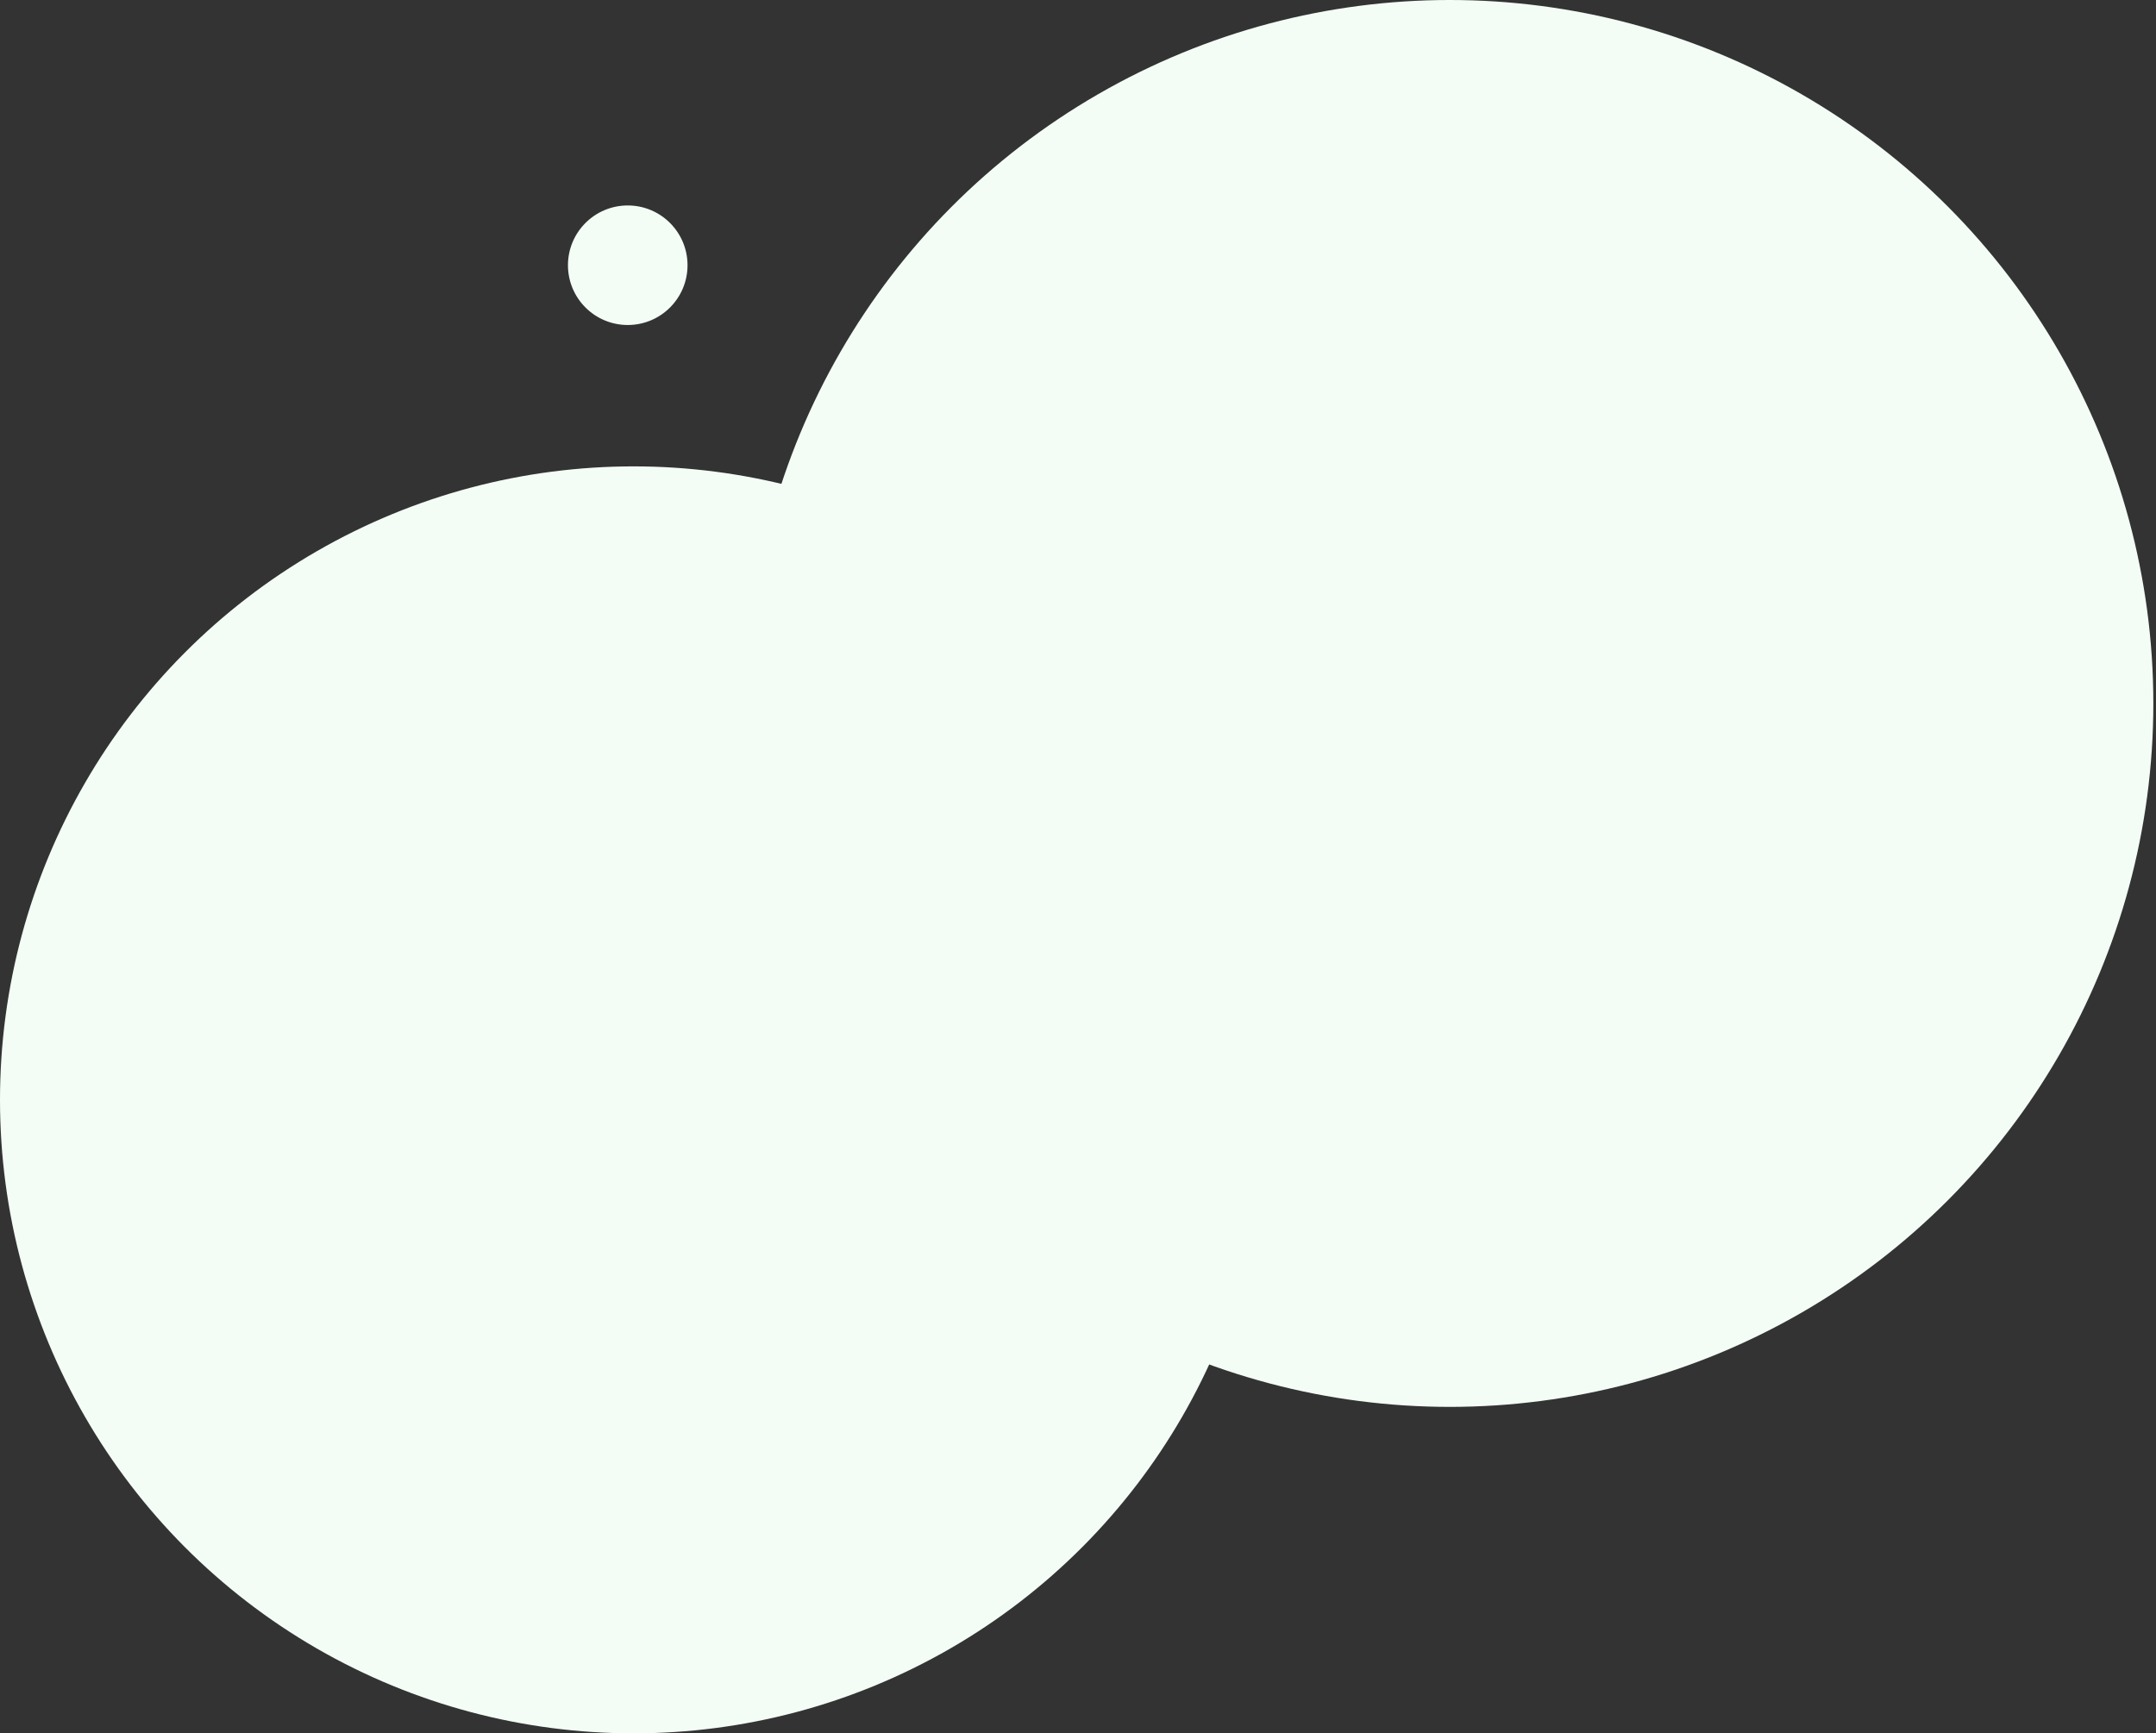
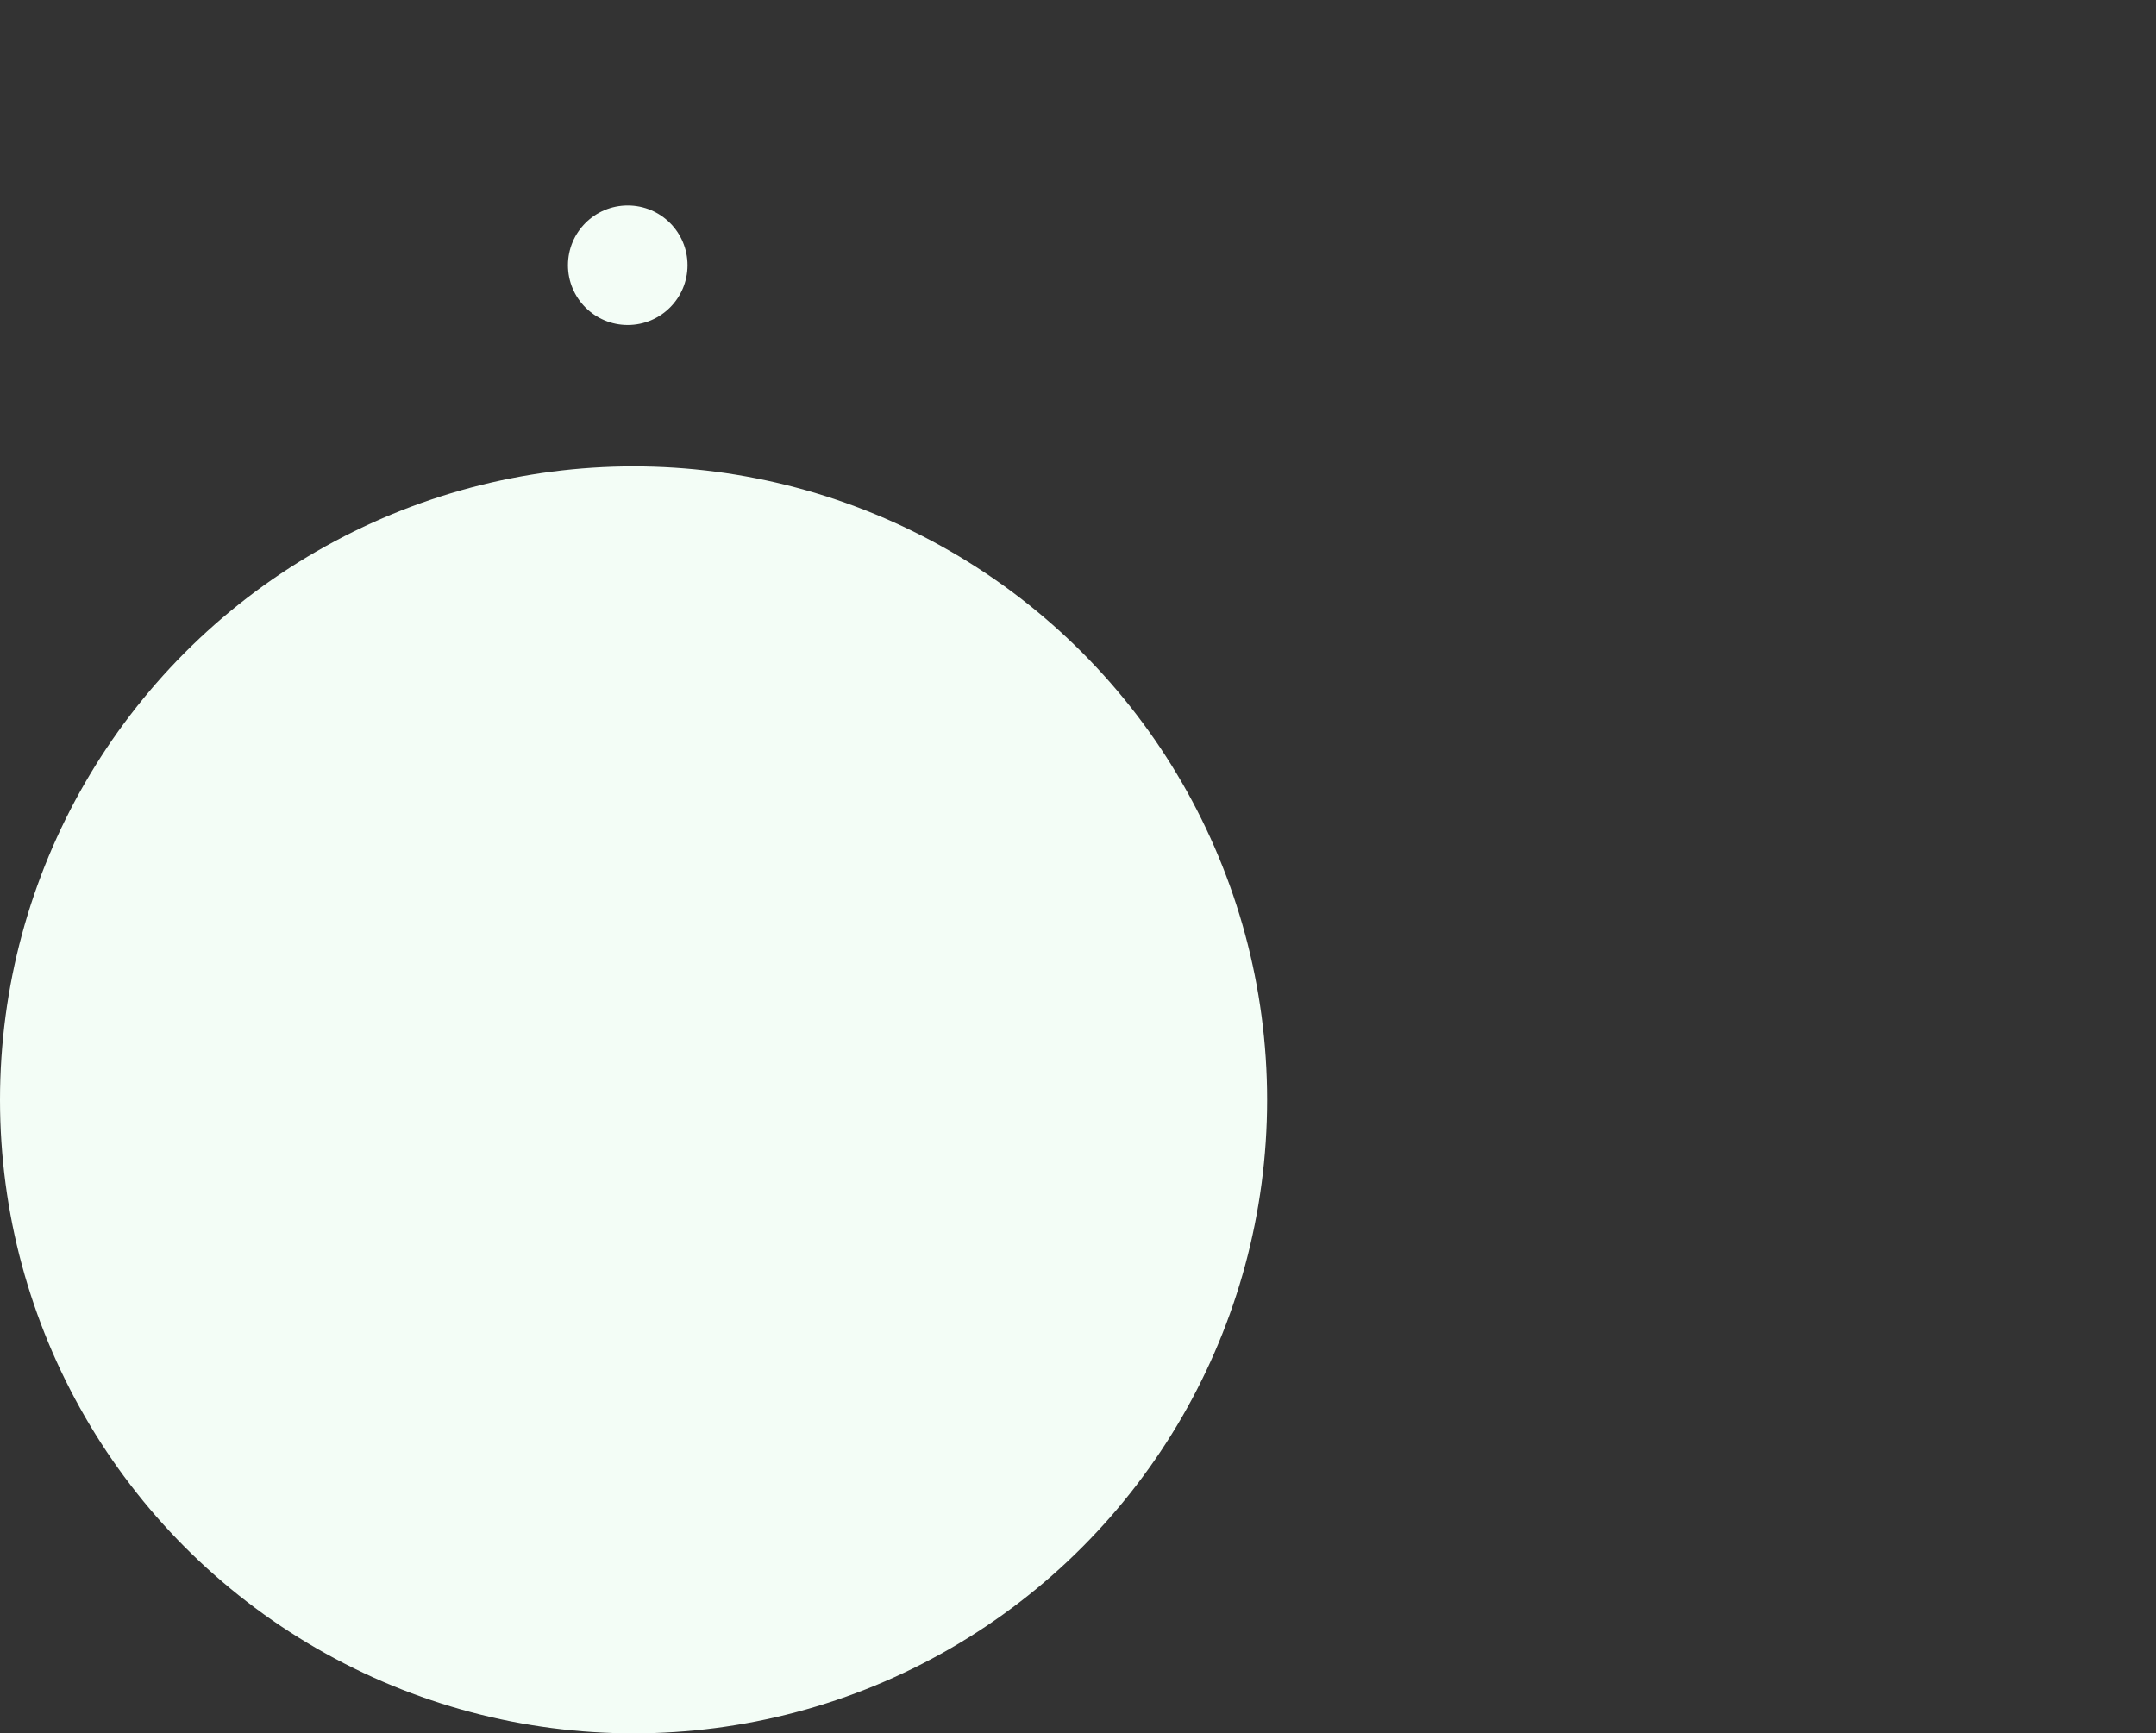
<svg xmlns="http://www.w3.org/2000/svg" width="577" height="464" viewBox="0 0 577 464" fill="none">
  <rect x="0" y="0" width="577" height="464" fill="#333333" stroke="none" />
  <ellipse cx="169.557" cy="294.422" rx="169.557" ry="169.578" fill="#F3FDF6" />
-   <ellipse cx="388.006" cy="188.305" rx="188.282" ry="188.305" fill="#F3FDF6" />
  <circle cx="168" cy="71" r="16" fill="#F3FDF6" />
</svg>